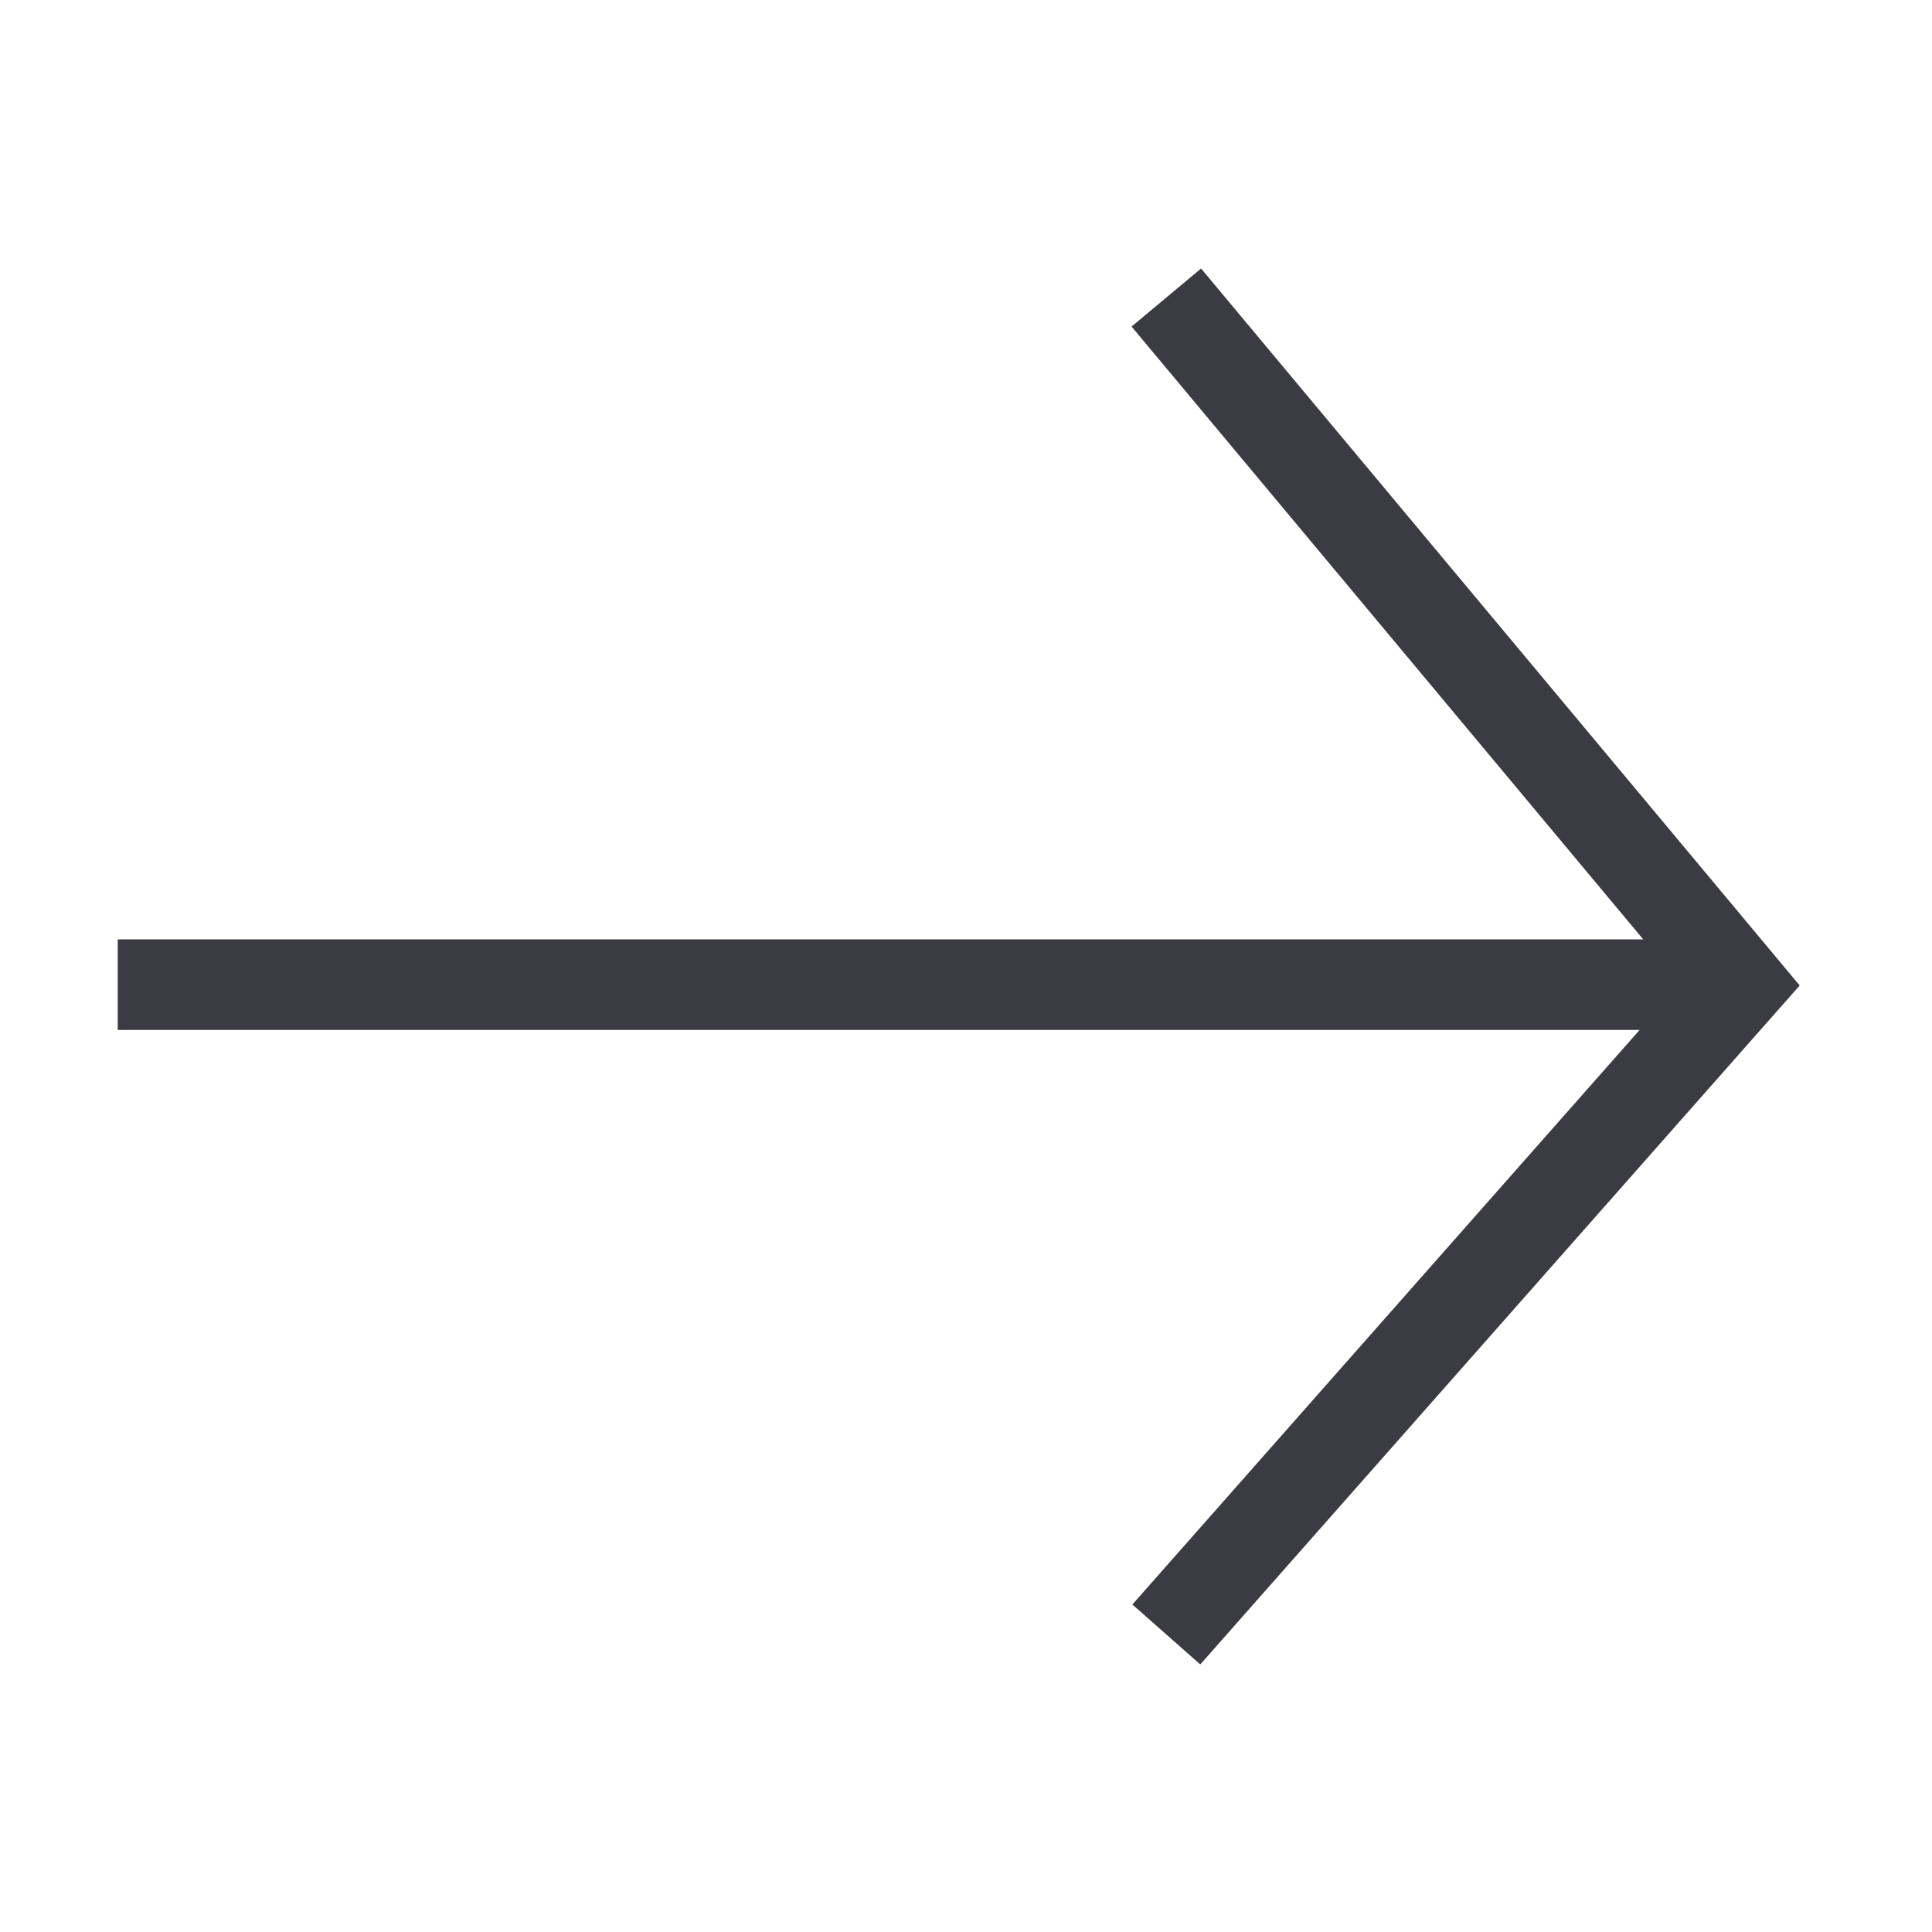
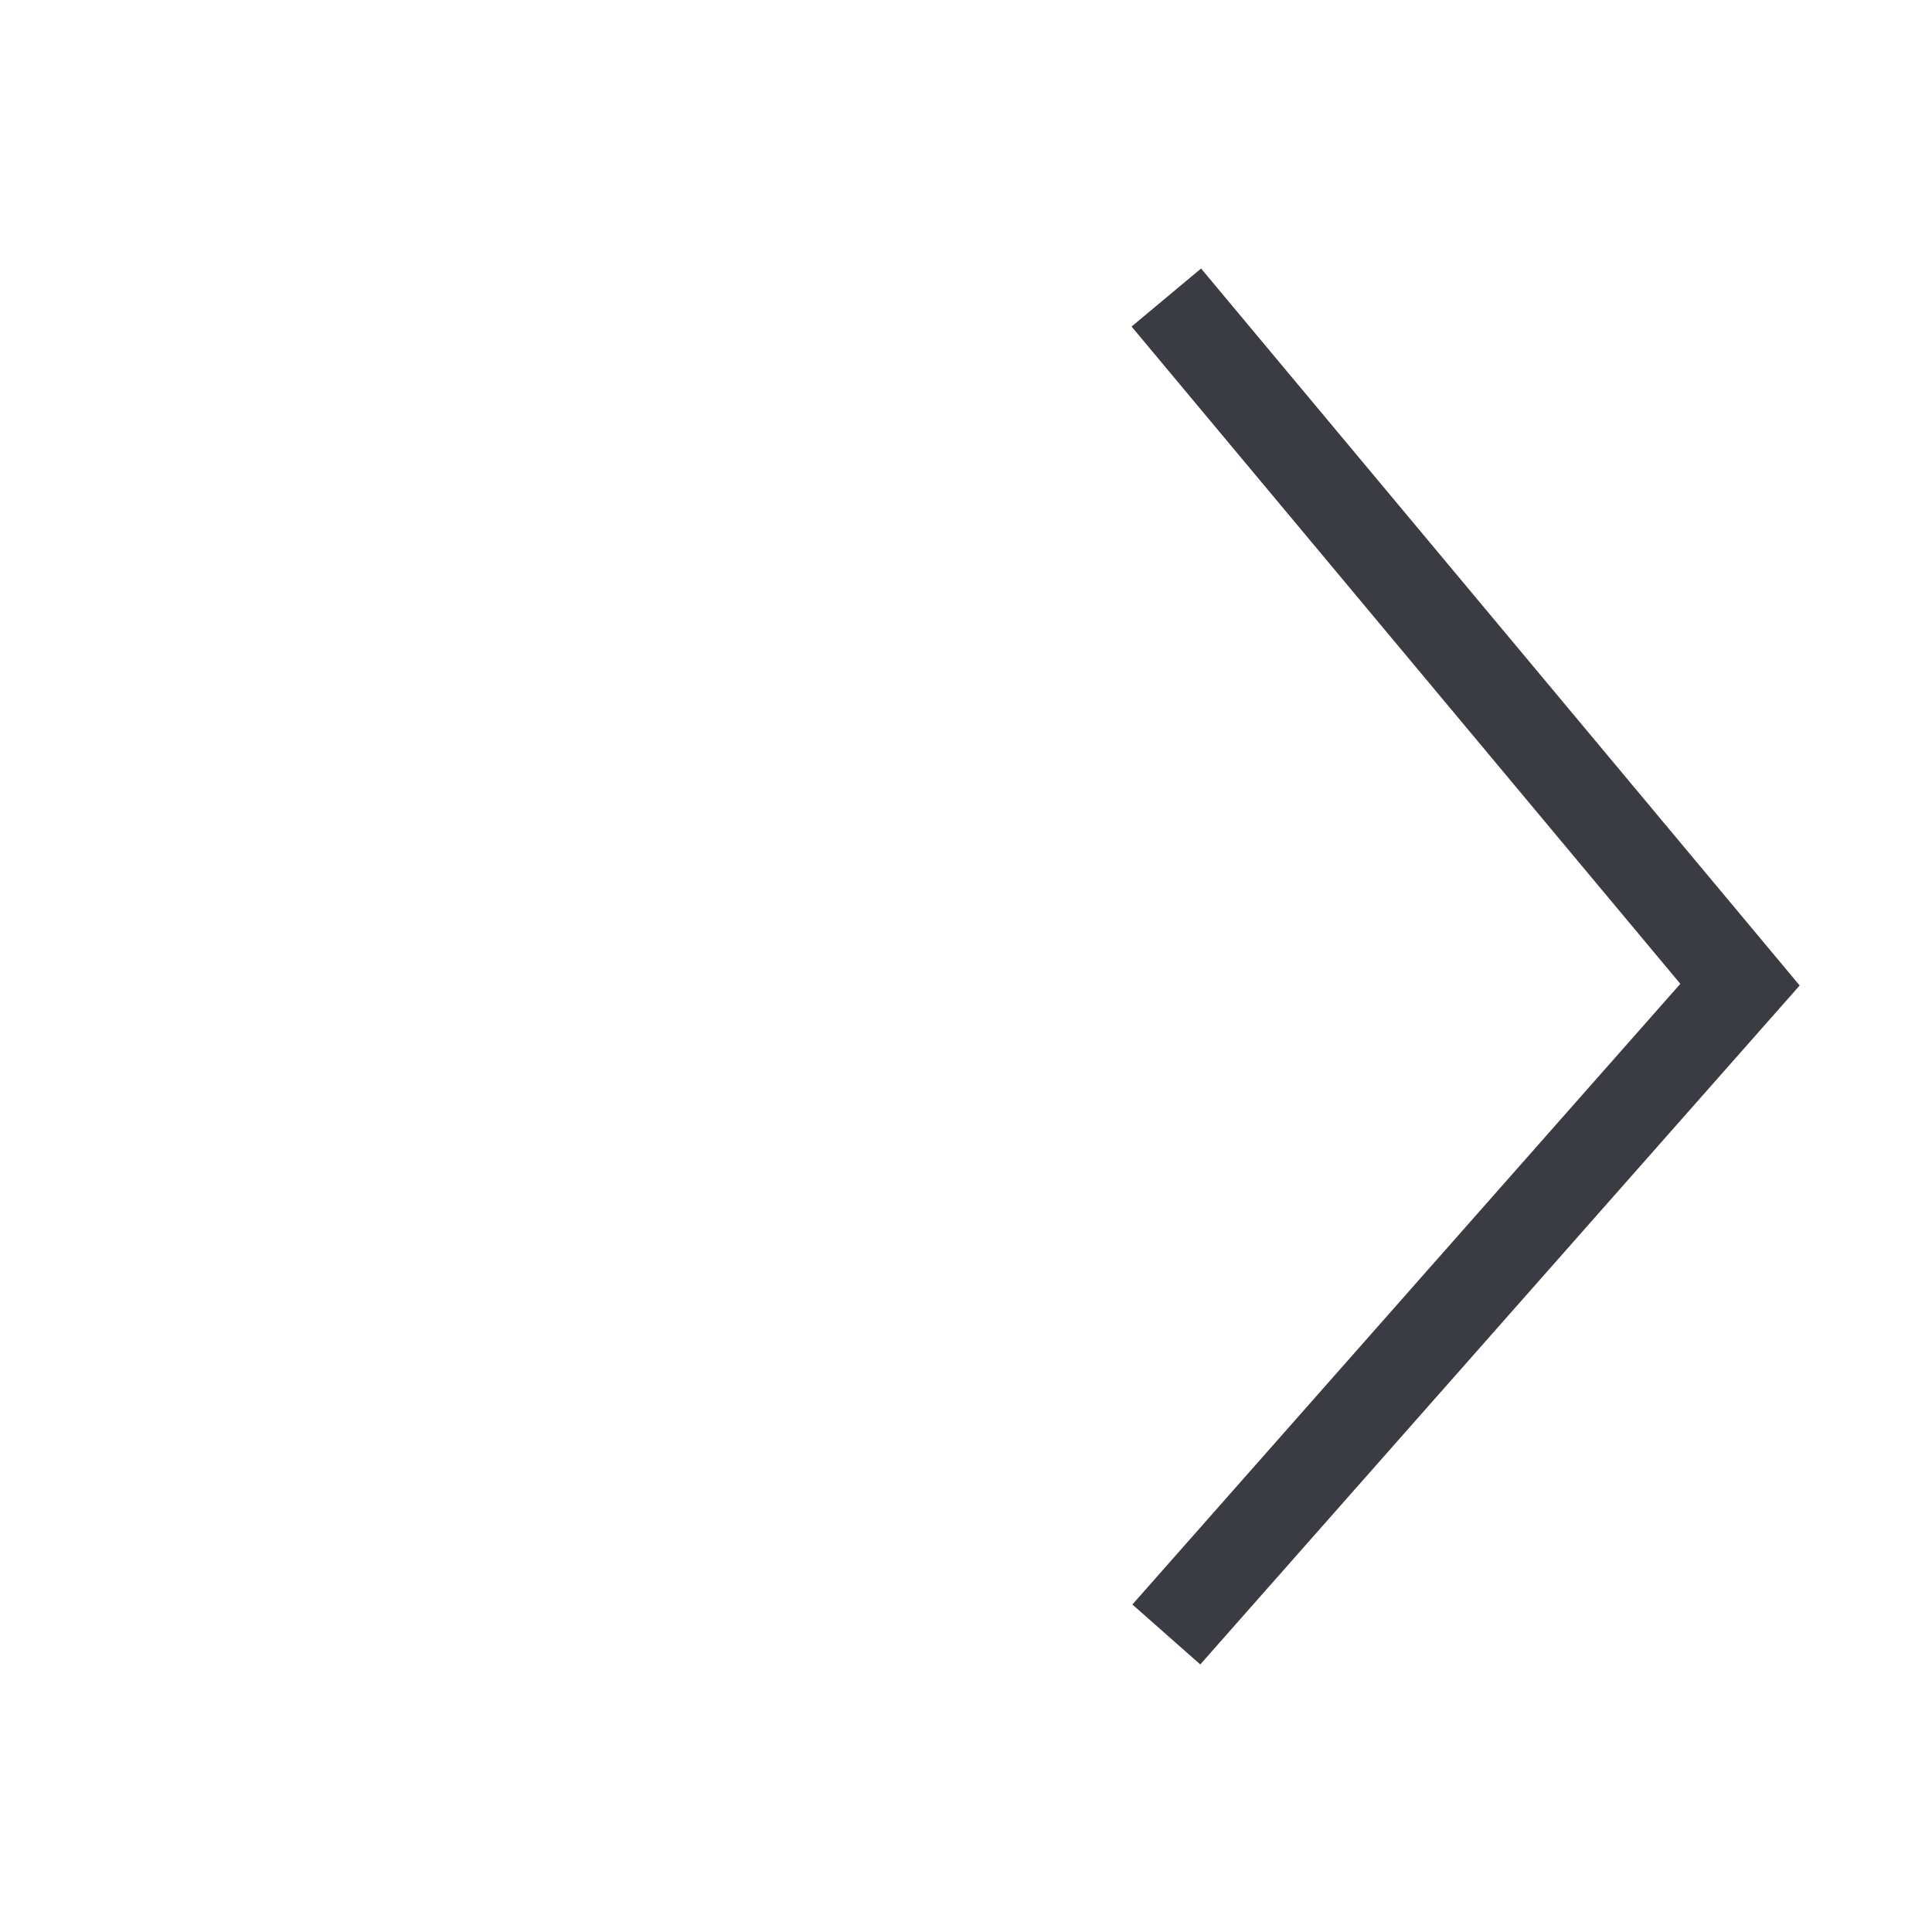
<svg xmlns="http://www.w3.org/2000/svg" width="32" height="32" viewBox="0 0 32 32" fill="none">
  <path d="M19.318 4.928L28.82 16.309L19.318 27.072" stroke="#3B3C43" stroke-width="1.5" />
-   <path d="M28.82 16.309H1.95" stroke="#3B3C43" stroke-width="1.5" />
</svg>